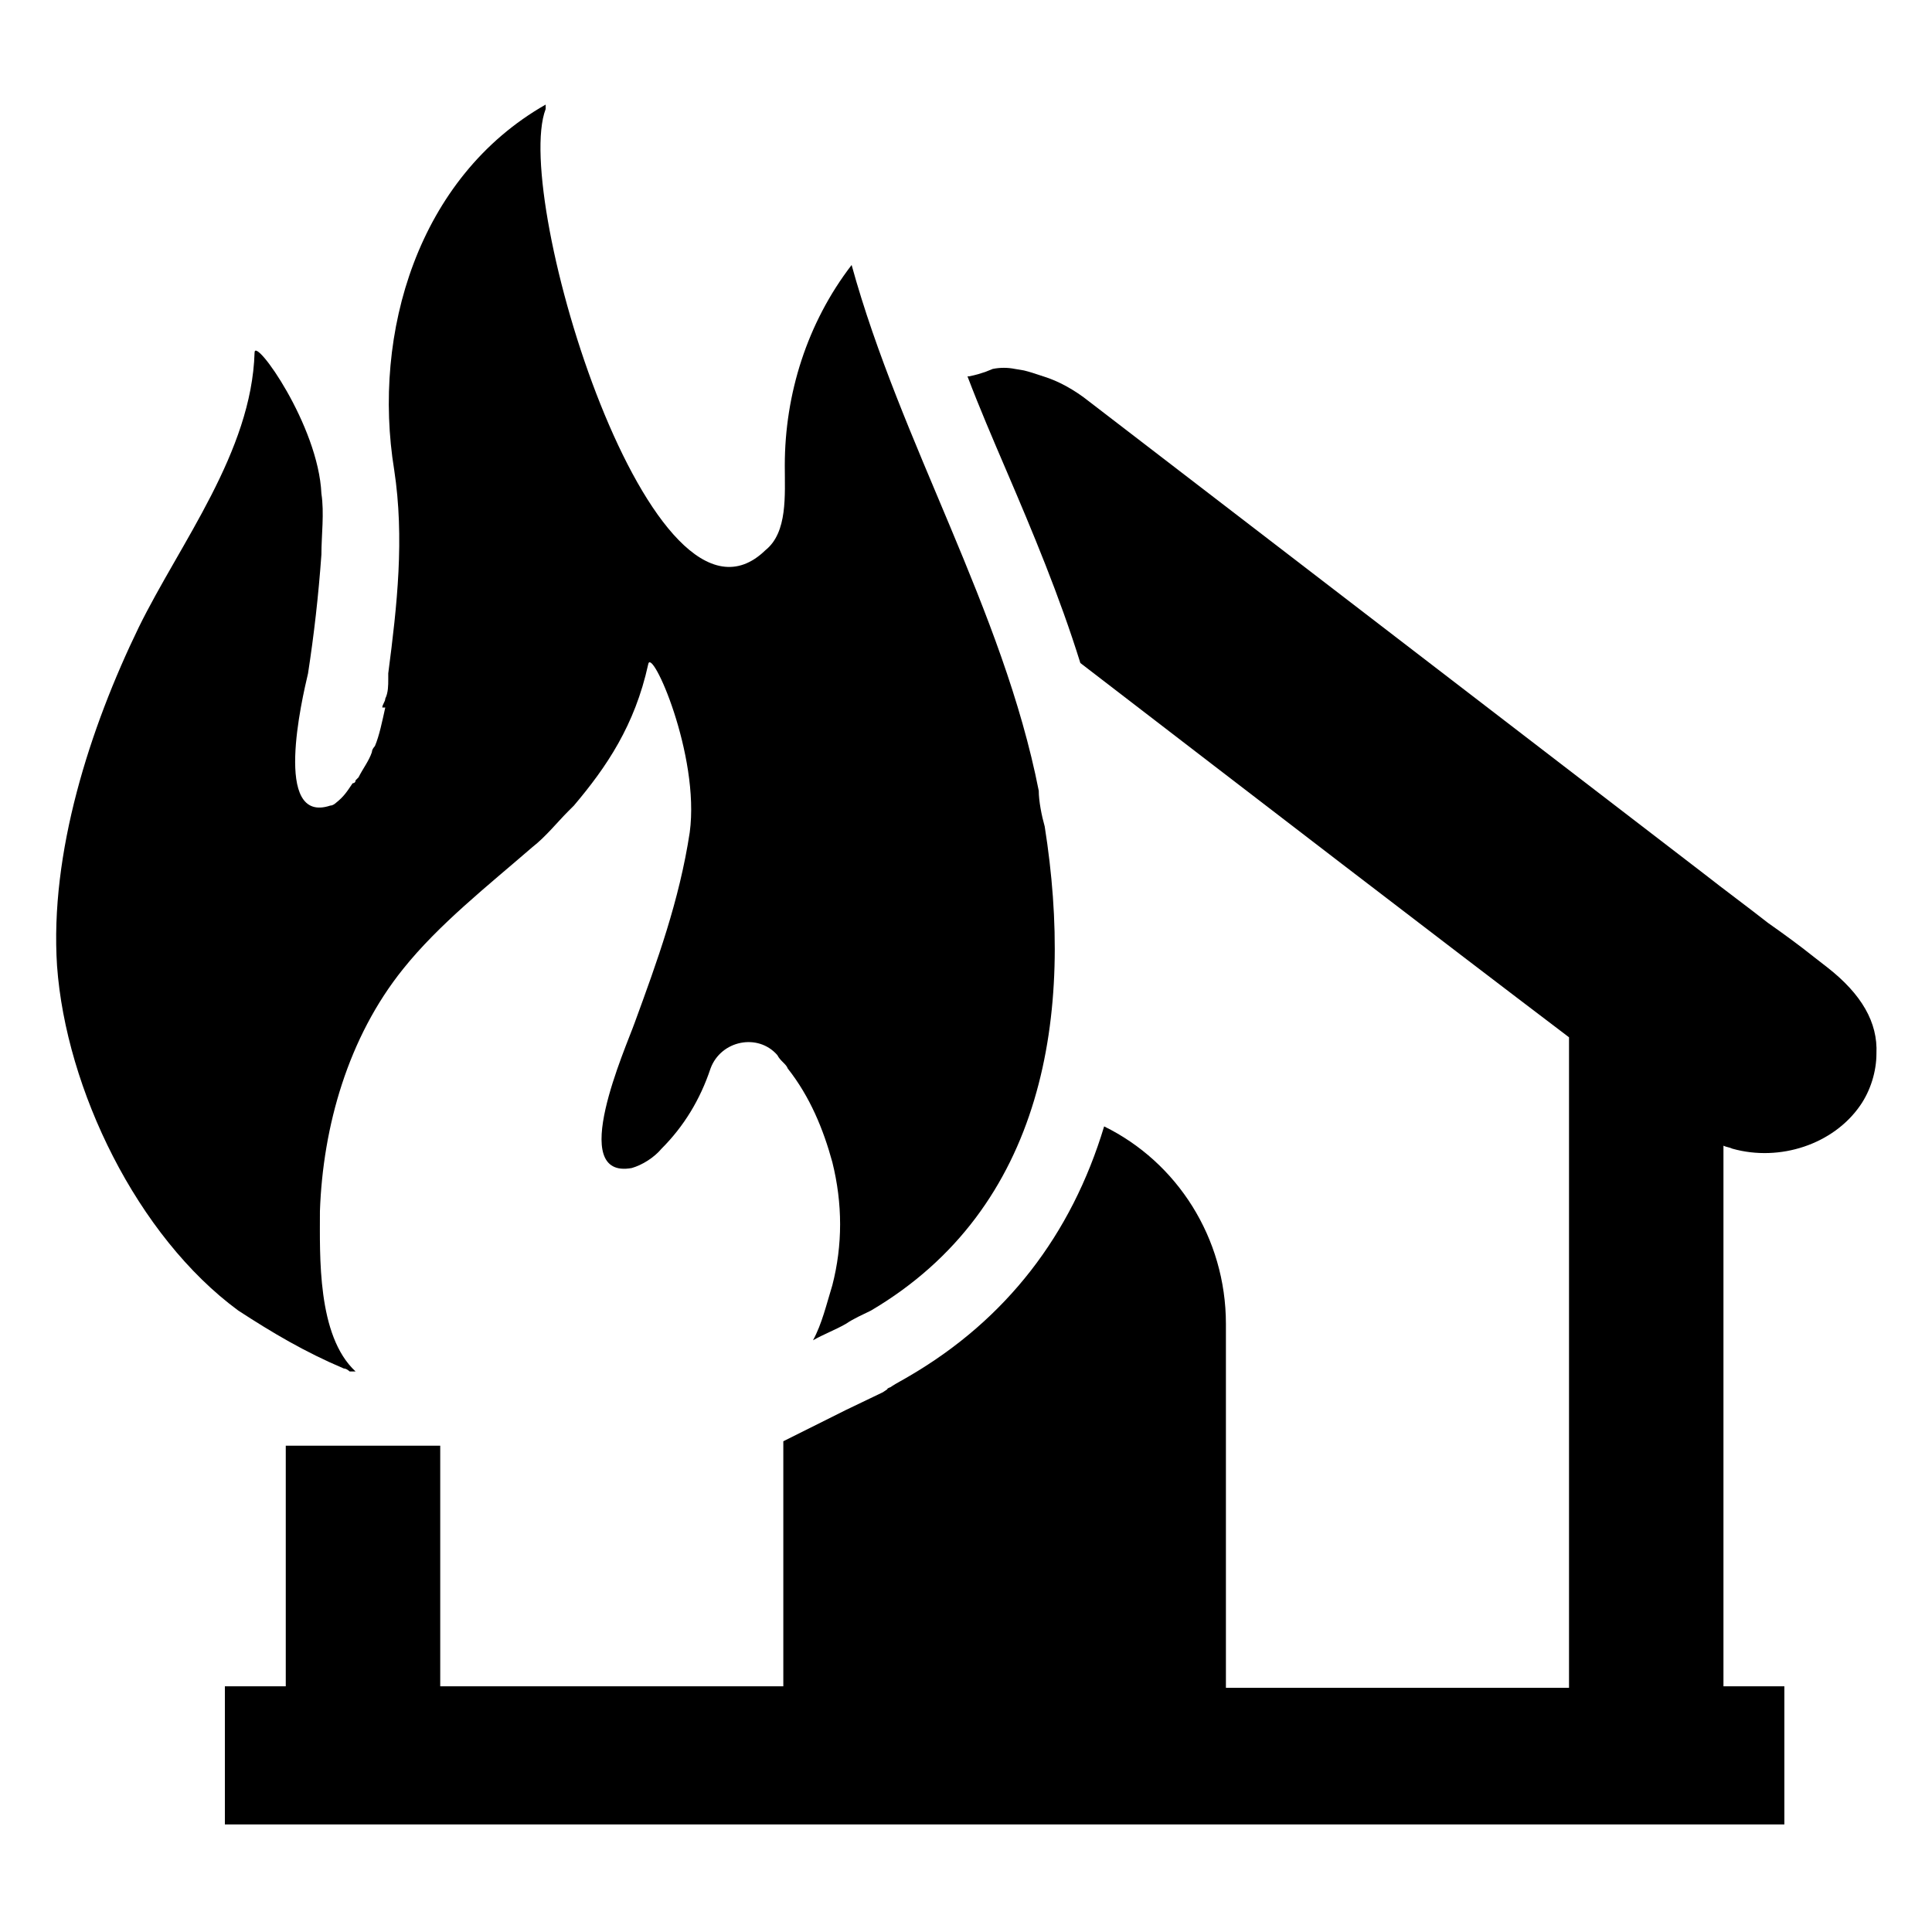
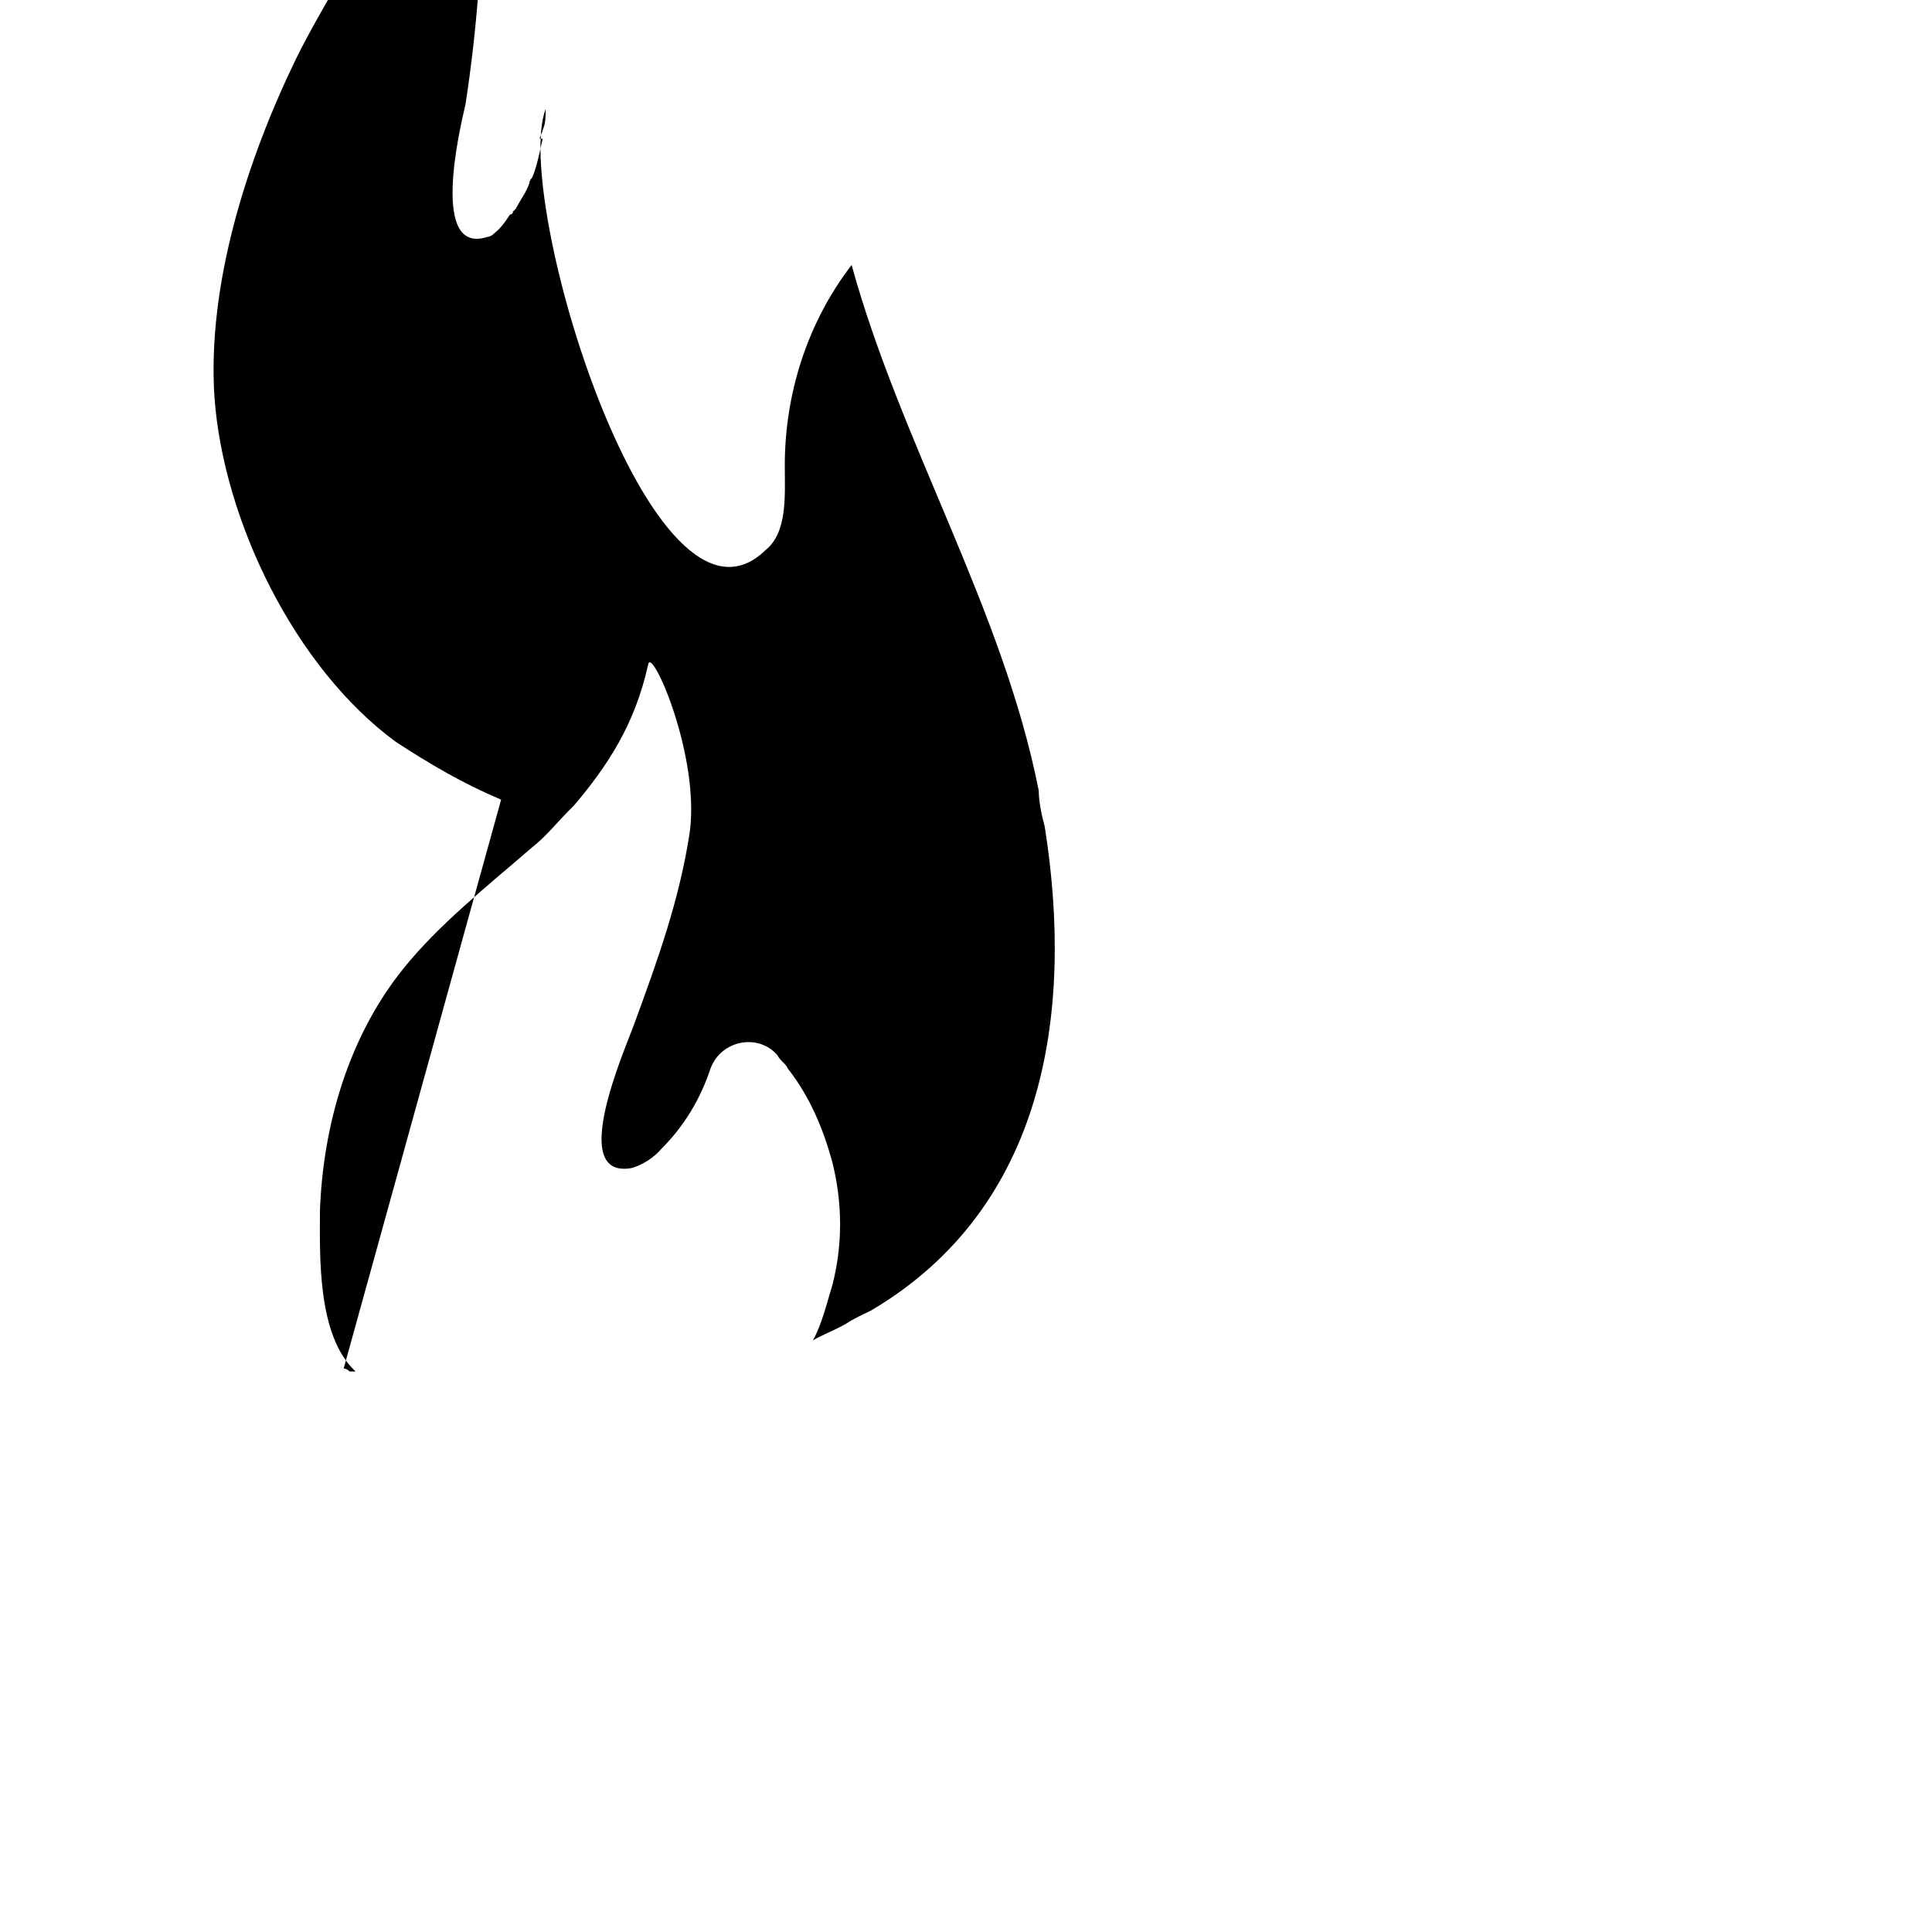
<svg xmlns="http://www.w3.org/2000/svg" fill="#000000" width="800px" height="800px" version="1.1" viewBox="144 144 512 512">
  <g>
-     <path d="m628.29 400.39-3.543-2.754c-3.938-3.148-8.266-6.297-12.203-9.055-5.512-4.328-11.414-8.66-16.926-12.988l-162.95-125.16c-3.938-3.148-8.266-5.512-12.203-6.691l-1.18-0.395c-1.18-0.395-2.363-0.789-3.938-1.18l-2.363-0.395c-1.969-0.395-3.938-0.395-5.902 0l-1.965 0.789c-1.18 0.395-2.363 0.789-4.328 1.18h-0.395c3.148 8.266 6.691 16.531 10.234 24.797 7.086 16.531 14.168 33.457 19.68 51.168 47.625 36.605 93.676 72.027 129.5 99.188v0.395 172h-90.926v-96.434c0-22.828-12.988-42.902-32.273-52.348-8.66 28.734-25.977 51.168-51.562 66.125-1.969 1.18-3.543 1.969-4.723 2.754-0.395 0.395-1.18 0.395-1.18 0.789l-1.18 0.789-9.84 4.723-16.535 8.262v64.945h-90.922v-63.762h-40.934v63.762h-16.137v36.605h413.28v-36.605h-16.141v-143.27c0.789 0.395 1.574 0.395 2.363 0.789 12.594 3.543 26.766-1.18 33.852-11.414 2.754-3.938 4.328-9.055 4.328-13.777 0.391-8.266-3.938-15.746-12.988-22.832z" />
-     <path d="m235.08 506.66c0.789 0 1.574 0.789 1.574 0.789h1.574c-10.234-9.445-9.445-30.699-9.445-42.508 0.789-22.434 7.477-46.051 22.043-64.156 9.445-11.809 22.434-22.043 34.242-32.273 3.543-2.754 6.691-6.691 9.445-9.445 0.789-0.789 0.789-0.789 1.574-1.574 8.66-10.234 16.137-21.254 19.68-37.391 0.789-5.117 13.777 24.008 11.02 44.477-2.754 18.105-8.66 34.242-14.562 50.383-2.363 6.691-18.105 41.723-0.789 38.574 2.754-0.789 5.902-2.754 7.871-5.117 5.902-5.902 10.234-12.988 12.988-21.254 2.754-7.477 12.594-9.445 17.711-3.543 0.789 1.574 2.363 2.363 2.754 3.543 5.902 7.477 9.445 16.137 11.809 24.797 2.754 11.02 2.754 22.043 0 32.668-1.574 5.117-2.754 10.234-5.117 14.562 2.754-1.574 5.902-2.754 8.66-4.328 2.363-1.574 4.328-2.363 6.691-3.543 46.051-27.16 53.922-78.719 46.051-128.31-0.789-2.754-1.574-6.691-1.574-9.445-9.445-48.02-36.605-92.102-49.594-139.34-11.809 15.352-17.711 34.242-17.711 53.137 0 7.871 0.789 17.711-5.117 22.434-29.914 29.125-67.305-93.285-58.254-116.9v-1.18c-33.844 19.273-46.043 60.602-40.141 96.812 2.754 18.105 0.789 35.816-1.574 53.922v1.574c0 1.574 0 3.543-0.789 5.117 0 0.789-0.789 1.574-0.789 2.363h0.789c-0.789 3.543-1.574 7.477-2.754 10.234 0 0-0.789 0.789-0.789 1.574-0.789 2.363-2.363 4.328-3.543 6.691l-0.789 0.789c0 0.789-0.789 0.789-0.789 0.789-1.574 2.363-2.363 3.543-4.328 5.117 0 0-0.789 0.789-1.574 0.789-15.352 5.117-7.477-28.34-5.902-35.031 1.574-10.234 2.754-20.469 3.543-31.488 0-5.117 0.789-11.02 0-16.137-0.789-18.105-17.711-41.723-17.711-37.391-0.789 26.371-19.68 50.383-30.699 72.816-12.988 26.758-23.613 59.82-21.648 89.734 2.363 32.668 21.254 71.637 48.02 91.316 9.055 5.902 17.715 11.02 27.945 15.348z" />
+     <path d="m235.08 506.66c0.789 0 1.574 0.789 1.574 0.789h1.574c-10.234-9.445-9.445-30.699-9.445-42.508 0.789-22.434 7.477-46.051 22.043-64.156 9.445-11.809 22.434-22.043 34.242-32.273 3.543-2.754 6.691-6.691 9.445-9.445 0.789-0.789 0.789-0.789 1.574-1.574 8.66-10.234 16.137-21.254 19.68-37.391 0.789-5.117 13.777 24.008 11.02 44.477-2.754 18.105-8.66 34.242-14.562 50.383-2.363 6.691-18.105 41.723-0.789 38.574 2.754-0.789 5.902-2.754 7.871-5.117 5.902-5.902 10.234-12.988 12.988-21.254 2.754-7.477 12.594-9.445 17.711-3.543 0.789 1.574 2.363 2.363 2.754 3.543 5.902 7.477 9.445 16.137 11.809 24.797 2.754 11.02 2.754 22.043 0 32.668-1.574 5.117-2.754 10.234-5.117 14.562 2.754-1.574 5.902-2.754 8.66-4.328 2.363-1.574 4.328-2.363 6.691-3.543 46.051-27.16 53.922-78.719 46.051-128.31-0.789-2.754-1.574-6.691-1.574-9.445-9.445-48.02-36.605-92.102-49.594-139.34-11.809 15.352-17.711 34.242-17.711 53.137 0 7.871 0.789 17.711-5.117 22.434-29.914 29.125-67.305-93.285-58.254-116.9v-1.18v1.574c0 1.574 0 3.543-0.789 5.117 0 0.789-0.789 1.574-0.789 2.363h0.789c-0.789 3.543-1.574 7.477-2.754 10.234 0 0-0.789 0.789-0.789 1.574-0.789 2.363-2.363 4.328-3.543 6.691l-0.789 0.789c0 0.789-0.789 0.789-0.789 0.789-1.574 2.363-2.363 3.543-4.328 5.117 0 0-0.789 0.789-1.574 0.789-15.352 5.117-7.477-28.34-5.902-35.031 1.574-10.234 2.754-20.469 3.543-31.488 0-5.117 0.789-11.02 0-16.137-0.789-18.105-17.711-41.723-17.711-37.391-0.789 26.371-19.68 50.383-30.699 72.816-12.988 26.758-23.613 59.82-21.648 89.734 2.363 32.668 21.254 71.637 48.02 91.316 9.055 5.902 17.715 11.02 27.945 15.348z" />
  </g>
</svg>